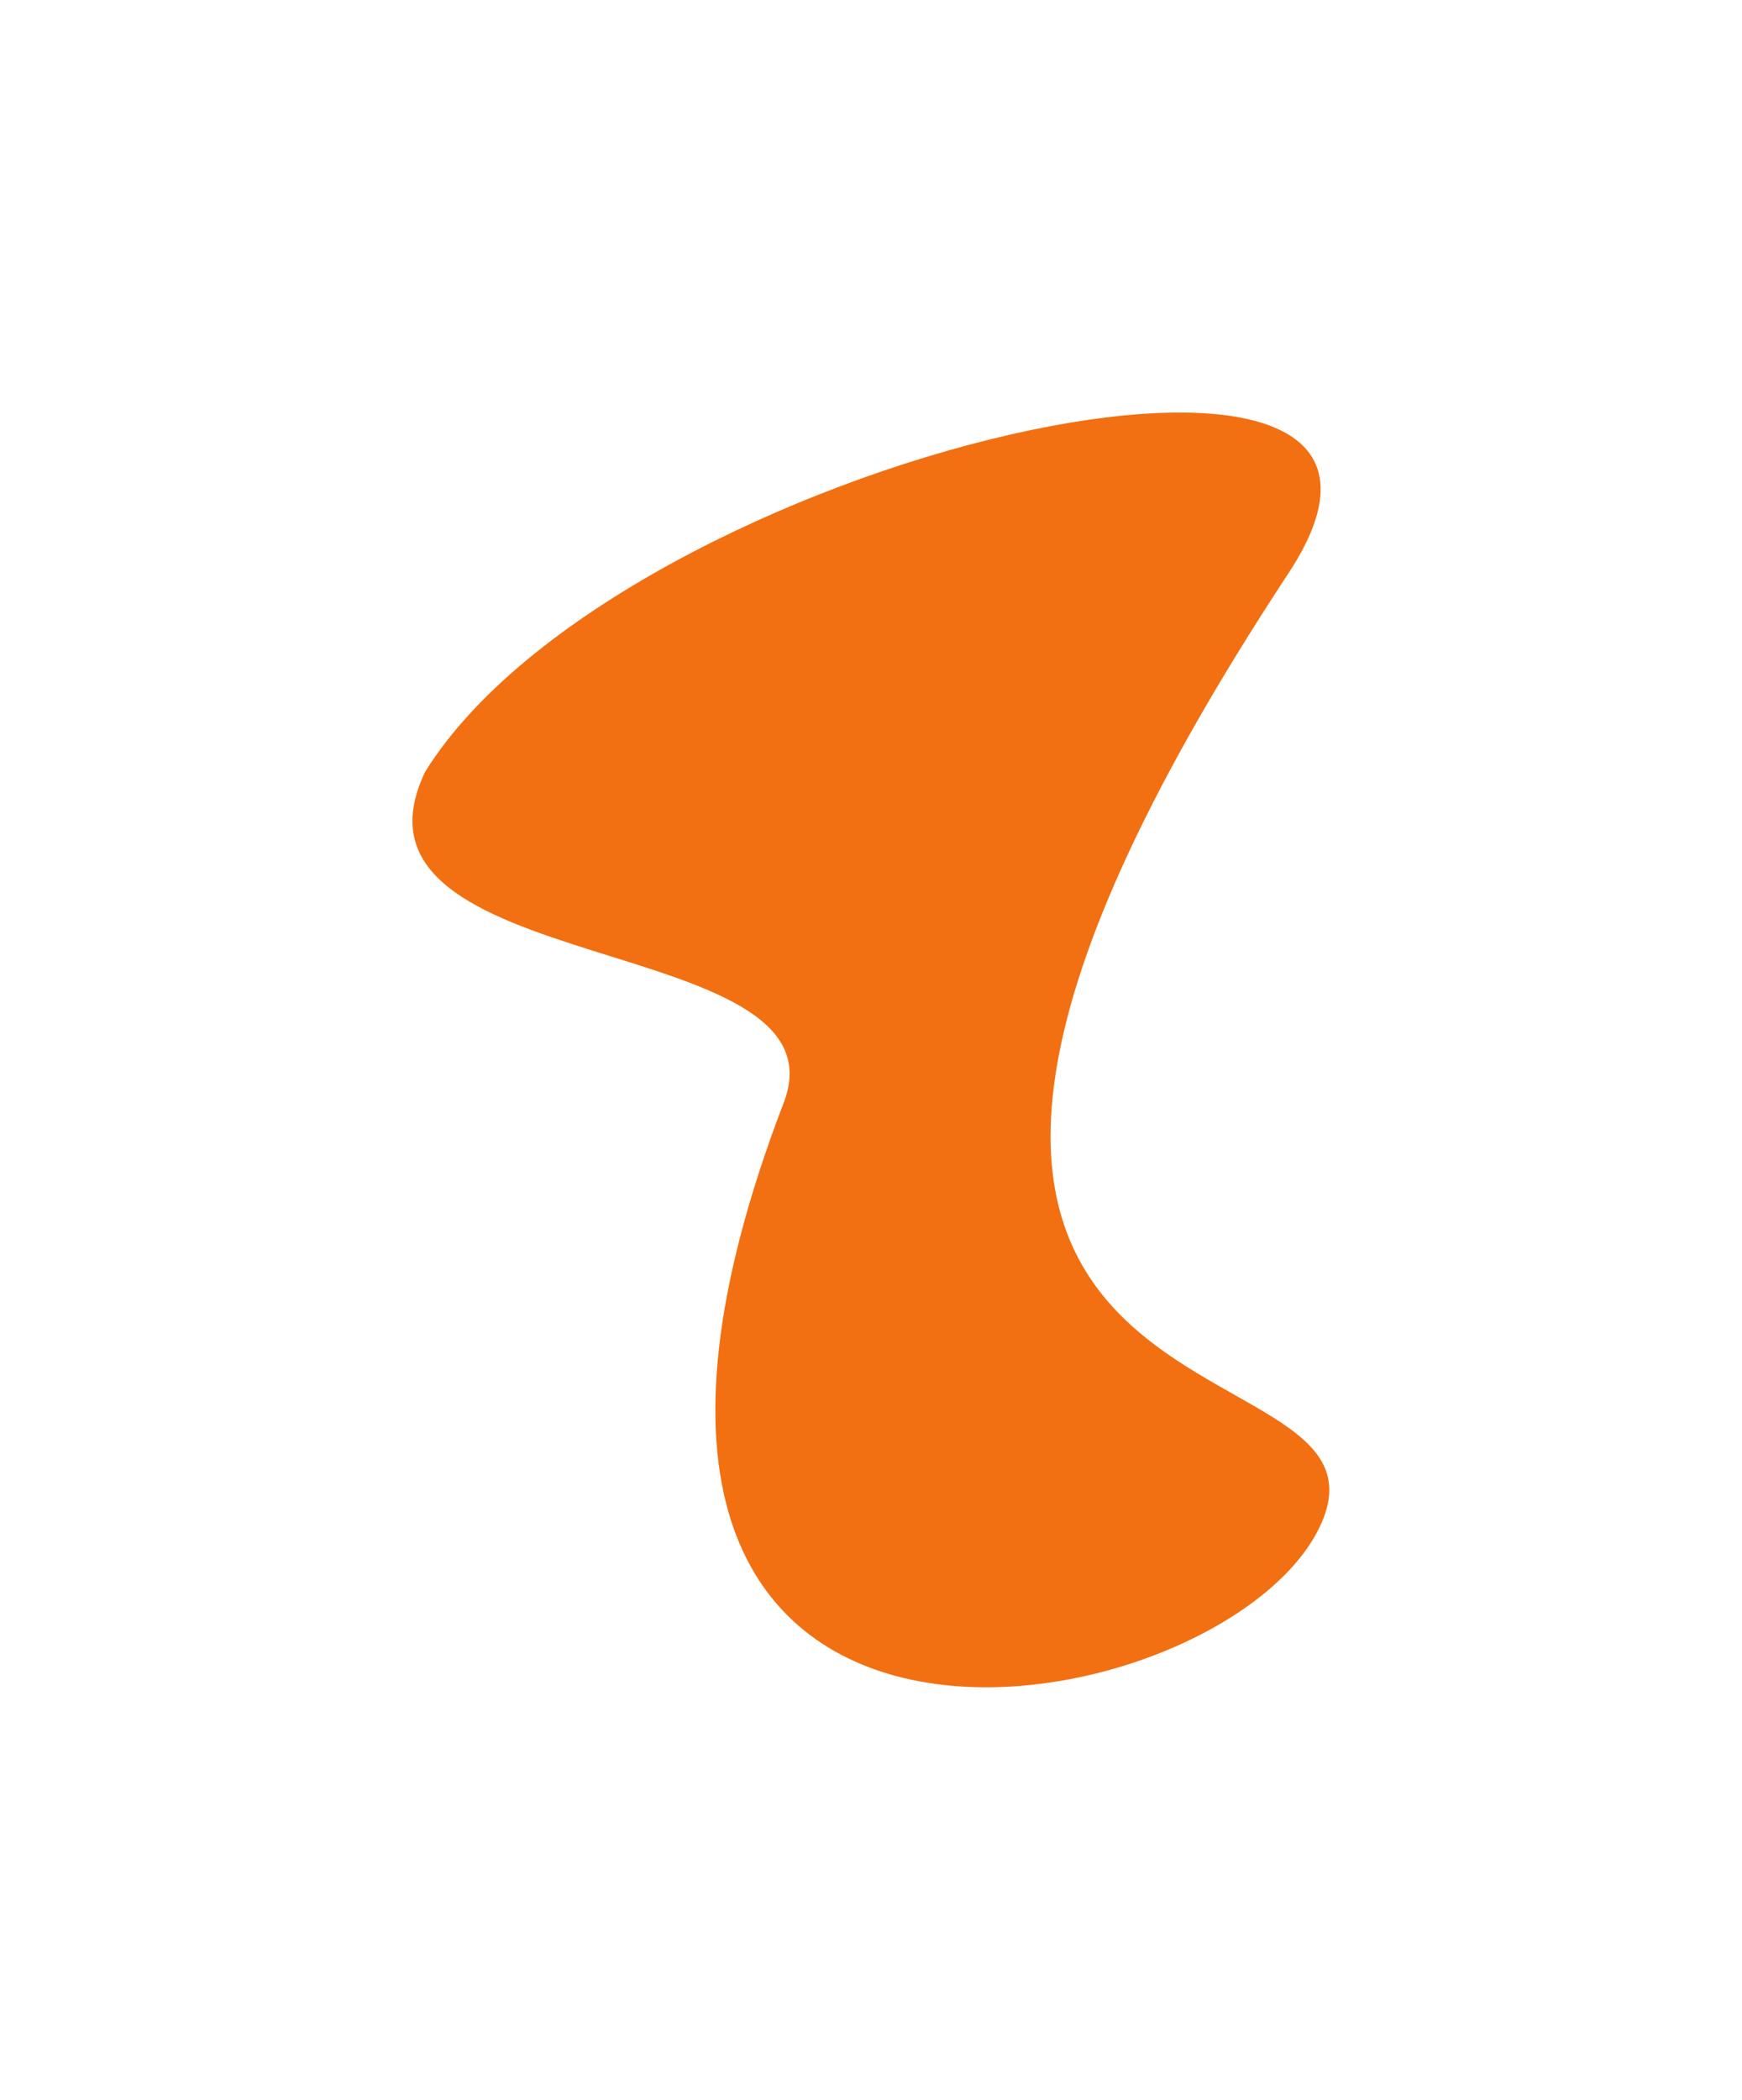
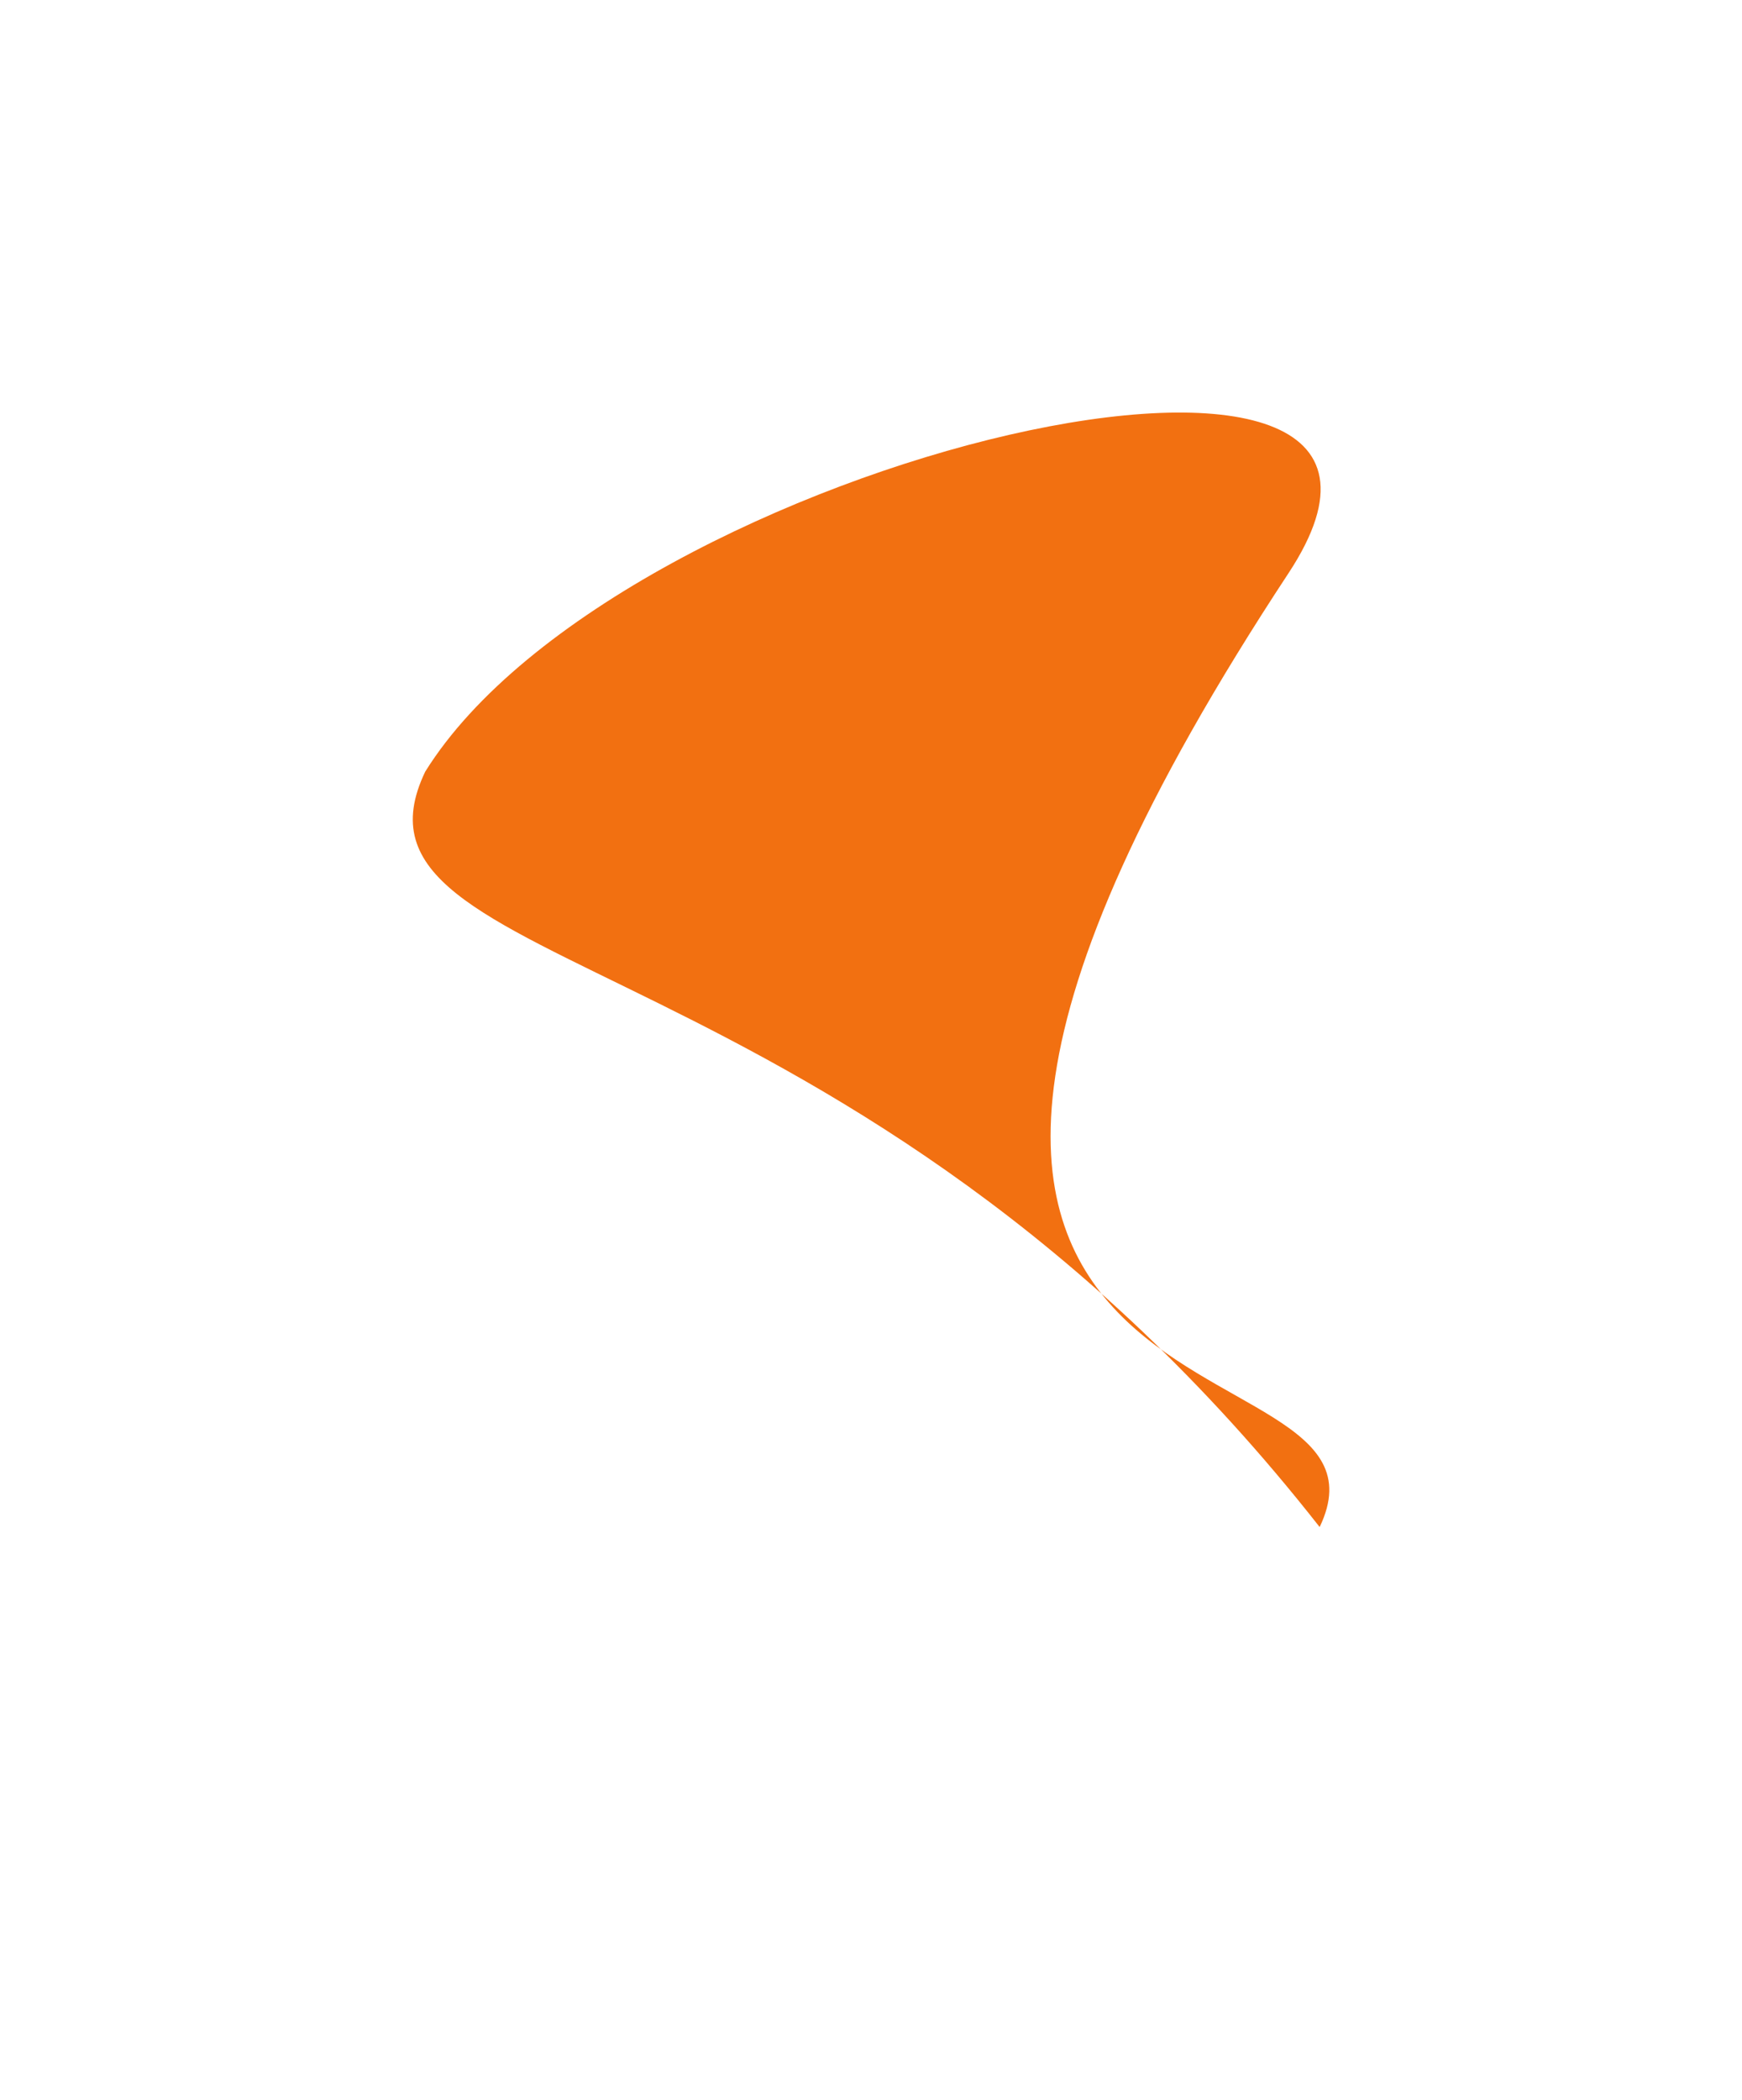
<svg xmlns="http://www.w3.org/2000/svg" width="5277" height="6360" viewBox="0 0 5277 6360" fill="none">
  <g filter="url(#filter0_f_496_118)">
-     <path d="M1288.19 2336.8C1883.06 1382.4 4538.09 771.796 3903.23 1735.93C2092.46 4485.87 4301.75 3990.8 3997.58 4624.64C3693.41 5258.49 1492.07 5640.56 2374.2 3339.28C2576.06 2812.69 984.02 2970.64 1288.19 2336.8Z" fill="#F27011" />
+     <path d="M1288.19 2336.8C1883.06 1382.4 4538.09 771.796 3903.23 1735.93C2092.46 4485.87 4301.75 3990.8 3997.58 4624.64C2576.06 2812.69 984.02 2970.64 1288.19 2336.8Z" fill="#F27011" />
  </g>
  <defs>
    <filter id="filter0_f_496_118" x="0" y="0" width="5276.26" height="6359.35" filterUnits="userSpaceOnUse" color-interpolation-filters="sRGB">
      <feFlood flood-opacity="0" result="BackgroundImageFix" />
      <feBlend mode="normal" in="SourceGraphic" in2="BackgroundImageFix" result="shape" />
      <feGaussianBlur stdDeviation="250" result="effect1_foregroundBlur_496_118" />
    </filter>
  </defs>
</svg>